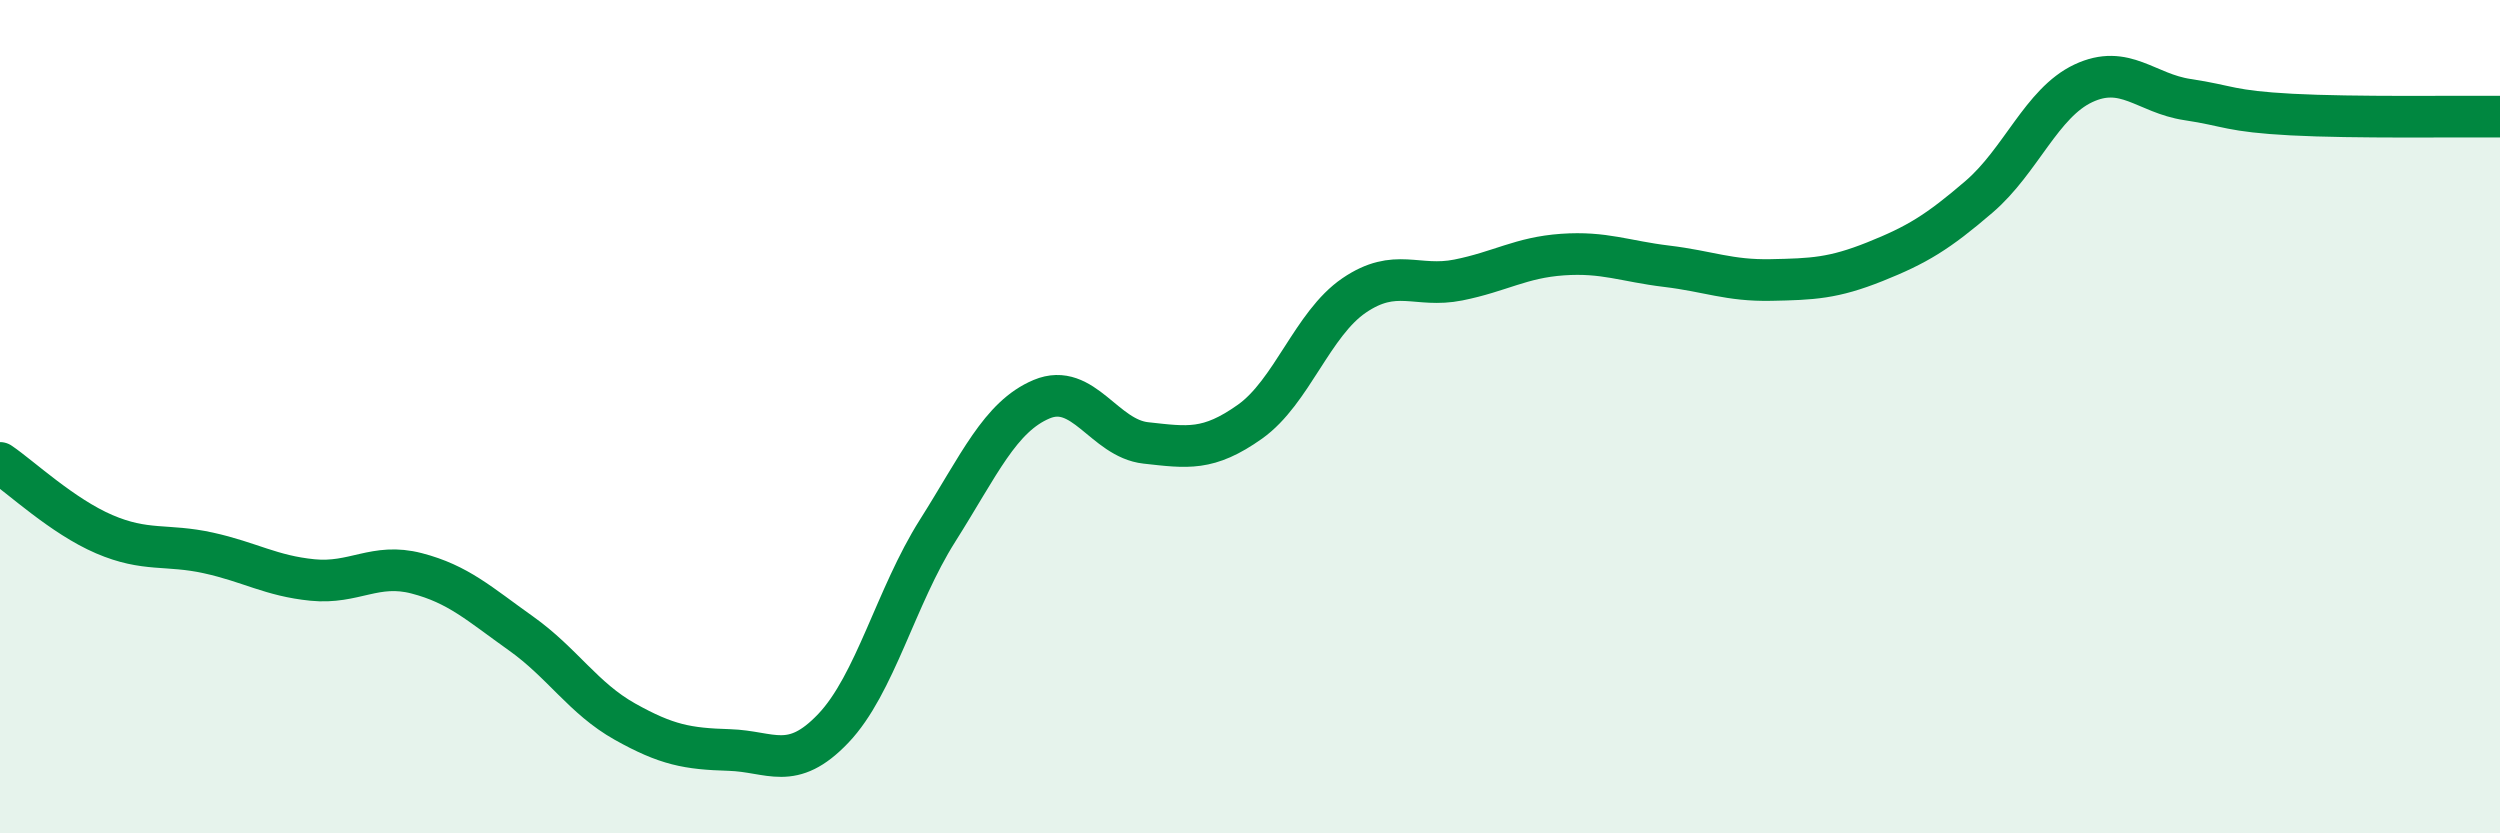
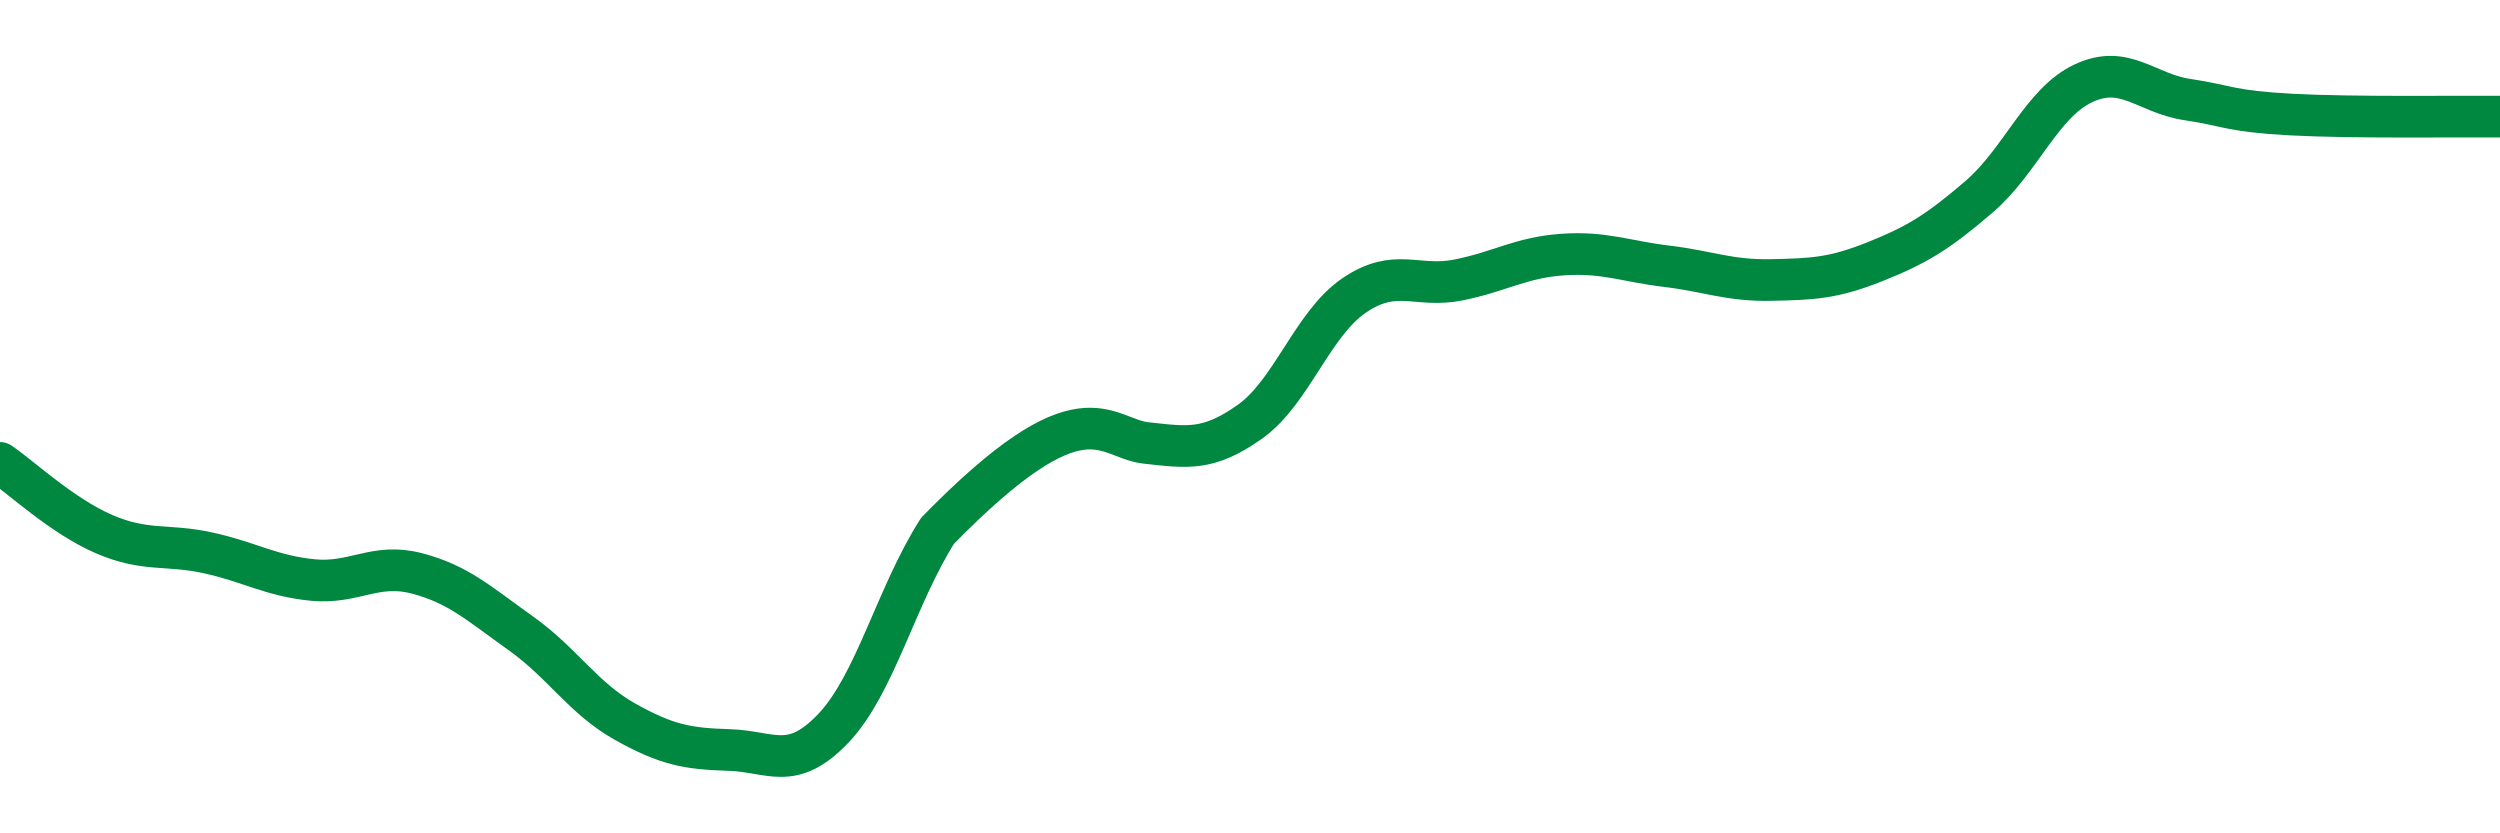
<svg xmlns="http://www.w3.org/2000/svg" width="60" height="20" viewBox="0 0 60 20">
-   <path d="M 0,11.11 C 0.5,11.45 1.5,12.39 2.5,12.82 C 3.5,13.25 4,13.05 5,13.27 C 6,13.49 6.5,13.82 7.5,13.92 C 8.5,14.02 9,13.5 10,13.76 C 11,14.02 11.5,14.49 12.5,15.2 C 13.5,15.91 14,16.76 15,17.32 C 16,17.88 16.5,17.97 17.5,18 C 18.5,18.03 19,18.53 20,17.48 C 21,16.43 21.5,14.32 22.5,12.74 C 23.5,11.16 24,10 25,9.58 C 26,9.16 26.5,10.52 27.5,10.63 C 28.5,10.74 29,10.83 30,10.12 C 31,9.41 31.5,7.77 32.5,7.09 C 33.5,6.41 34,6.92 35,6.72 C 36,6.52 36.5,6.18 37.5,6.11 C 38.5,6.04 39,6.27 40,6.39 C 41,6.51 41.5,6.74 42.5,6.72 C 43.5,6.7 44,6.68 45,6.28 C 46,5.88 46.5,5.58 47.5,4.72 C 48.5,3.86 49,2.47 50,2 C 51,1.53 51.5,2.24 52.5,2.39 C 53.5,2.54 53.5,2.67 55,2.75 C 56.5,2.83 59,2.79 60,2.8L60 20L0 20Z" fill="#008740" opacity="0.1" stroke-linecap="round" stroke-linejoin="round" />
-   <path d="M 0,11.11 C 0.5,11.45 1.5,12.39 2.5,12.82 C 3.5,13.25 4,13.05 5,13.27 C 6,13.49 6.5,13.82 7.5,13.92 C 8.5,14.02 9,13.5 10,13.76 C 11,14.02 11.5,14.49 12.5,15.2 C 13.5,15.91 14,16.76 15,17.32 C 16,17.88 16.5,17.97 17.5,18 C 18.5,18.03 19,18.53 20,17.48 C 21,16.43 21.5,14.32 22.5,12.74 C 23.5,11.16 24,10 25,9.58 C 26,9.16 26.5,10.52 27.5,10.63 C 28.5,10.74 29,10.83 30,10.12 C 31,9.41 31.5,7.77 32.5,7.09 C 33.5,6.41 34,6.92 35,6.72 C 36,6.52 36.5,6.18 37.5,6.11 C 38.5,6.04 39,6.27 40,6.39 C 41,6.51 41.5,6.74 42.5,6.72 C 43.5,6.7 44,6.68 45,6.28 C 46,5.88 46.5,5.58 47.5,4.72 C 48.5,3.86 49,2.47 50,2 C 51,1.53 51.5,2.24 52.5,2.39 C 53.5,2.54 53.5,2.67 55,2.75 C 56.5,2.83 59,2.79 60,2.8" stroke="#008740" stroke-width="1" fill="none" stroke-linecap="round" stroke-linejoin="round" />
+   <path d="M 0,11.11 C 0.5,11.45 1.5,12.39 2.5,12.82 C 3.5,13.25 4,13.05 5,13.27 C 6,13.49 6.5,13.82 7.5,13.92 C 8.5,14.02 9,13.5 10,13.76 C 11,14.02 11.5,14.49 12.5,15.2 C 13.5,15.91 14,16.76 15,17.32 C 16,17.88 16.5,17.97 17.5,18 C 18.5,18.03 19,18.53 20,17.48 C 21,16.43 21.5,14.32 22.5,12.74 C 26,9.16 26.5,10.52 27.5,10.63 C 28.5,10.74 29,10.83 30,10.12 C 31,9.41 31.5,7.77 32.5,7.09 C 33.5,6.41 34,6.92 35,6.72 C 36,6.52 36.5,6.18 37.5,6.11 C 38.5,6.04 39,6.27 40,6.39 C 41,6.51 41.5,6.74 42.5,6.72 C 43.5,6.7 44,6.68 45,6.28 C 46,5.88 46.5,5.58 47.5,4.72 C 48.5,3.86 49,2.47 50,2 C 51,1.53 51.5,2.24 52.5,2.39 C 53.5,2.54 53.5,2.67 55,2.75 C 56.5,2.83 59,2.79 60,2.8" stroke="#008740" stroke-width="1" fill="none" stroke-linecap="round" stroke-linejoin="round" />
</svg>